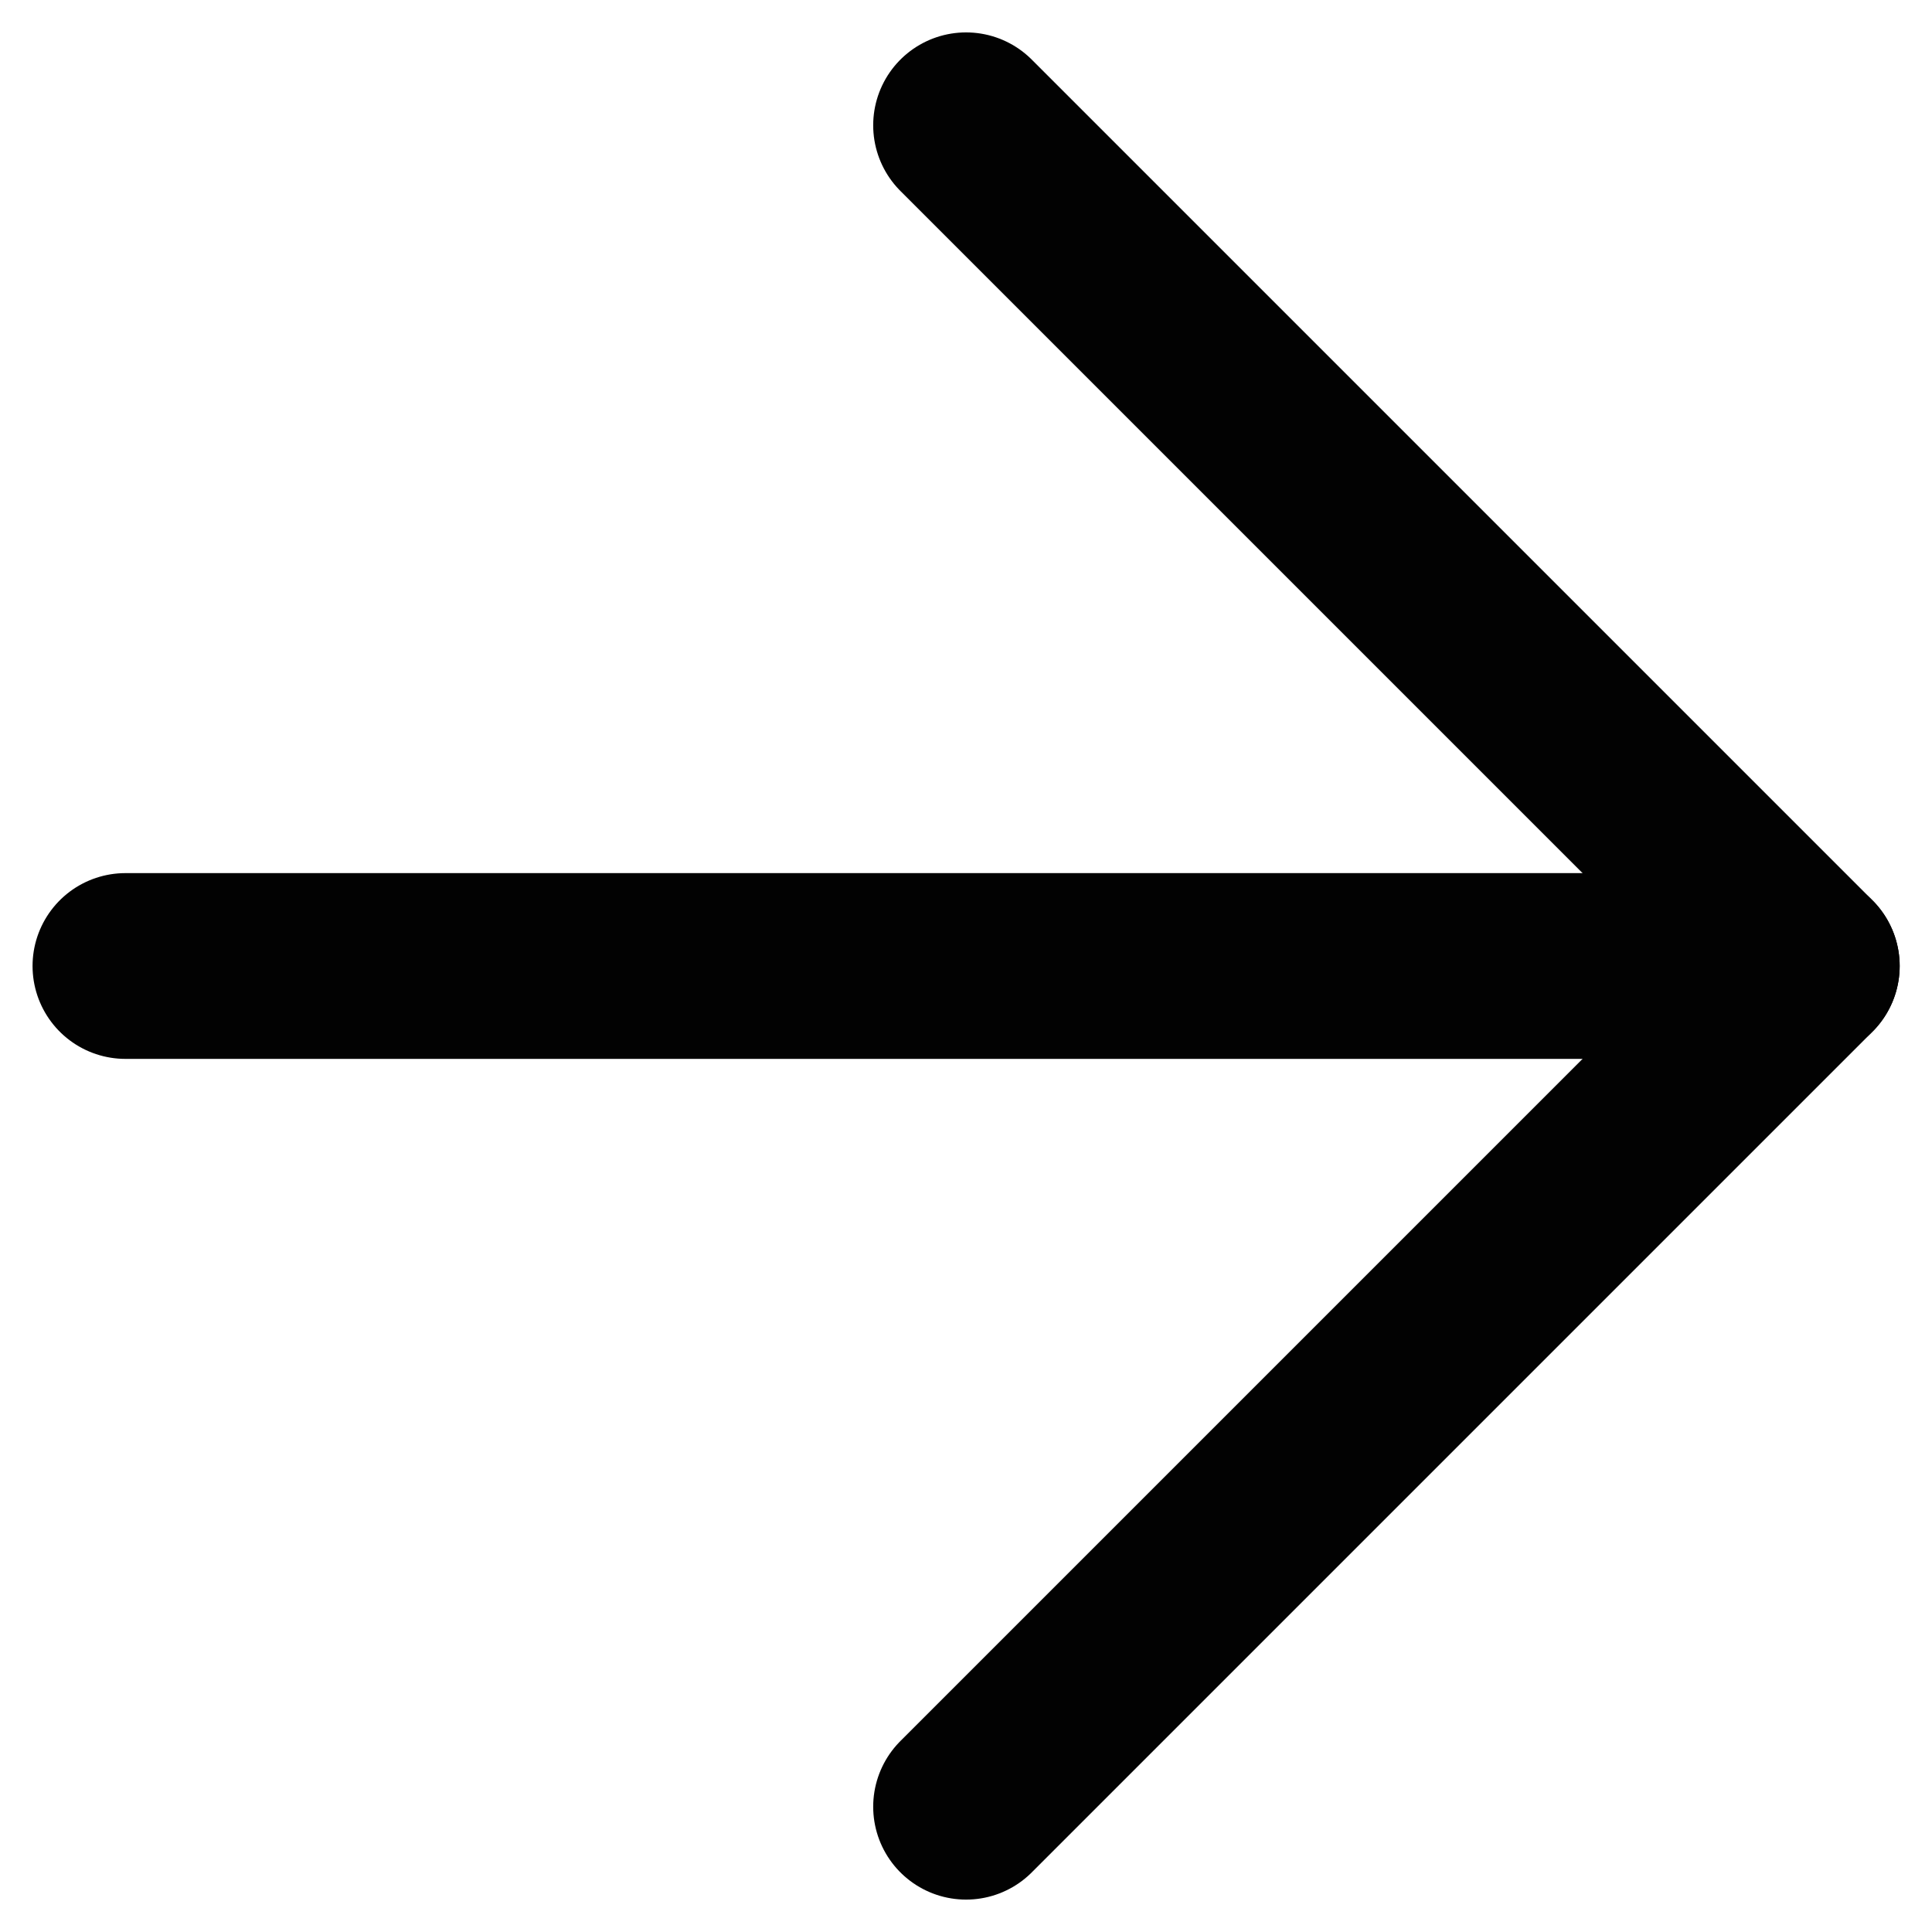
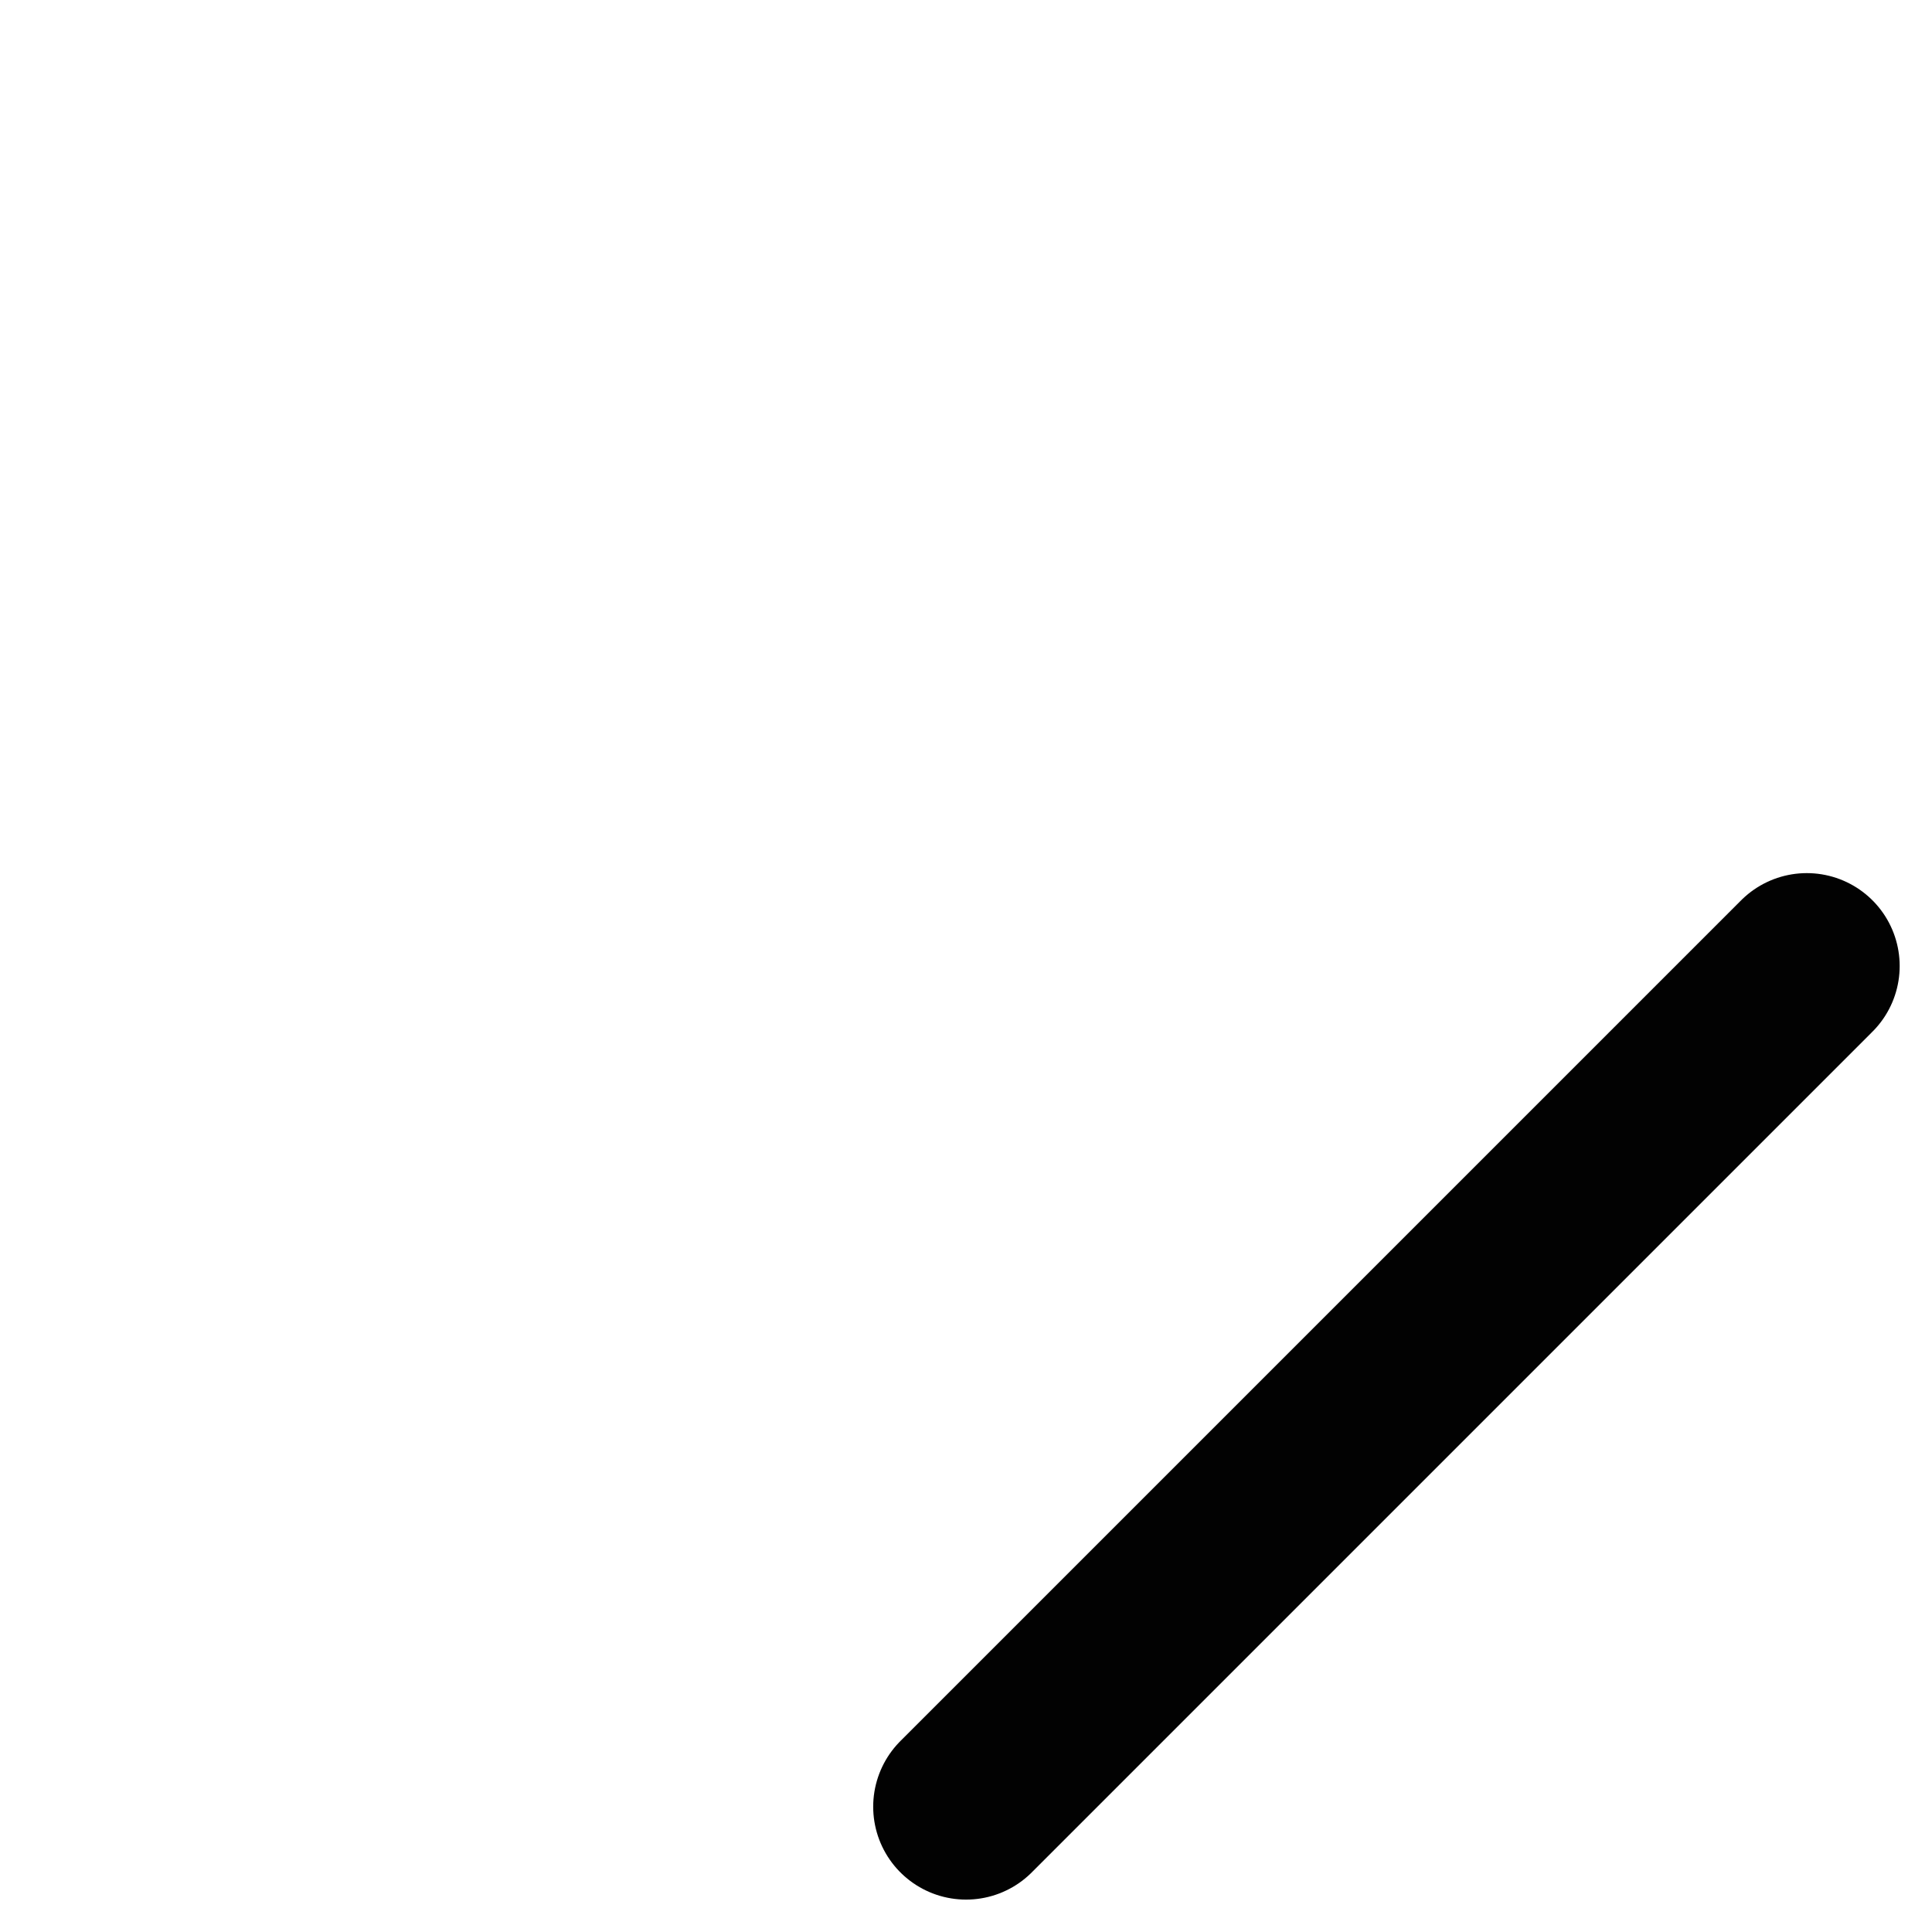
<svg xmlns="http://www.w3.org/2000/svg" width="26" height="26" viewBox="0 0 26 26" fill="none">
-   <path d="M1.688 13H24.315" stroke="#020202" stroke-width="2.5" stroke-linecap="round" stroke-linejoin="round" />
-   <path d="M13.001 24.314L24.315 13L13.001 1.686" stroke="#020202" stroke-width="2.5" stroke-linecap="round" stroke-linejoin="round" />
+   <path d="M13.001 24.314L24.315 13" stroke="#020202" stroke-width="2.5" stroke-linecap="round" stroke-linejoin="round" />
</svg>